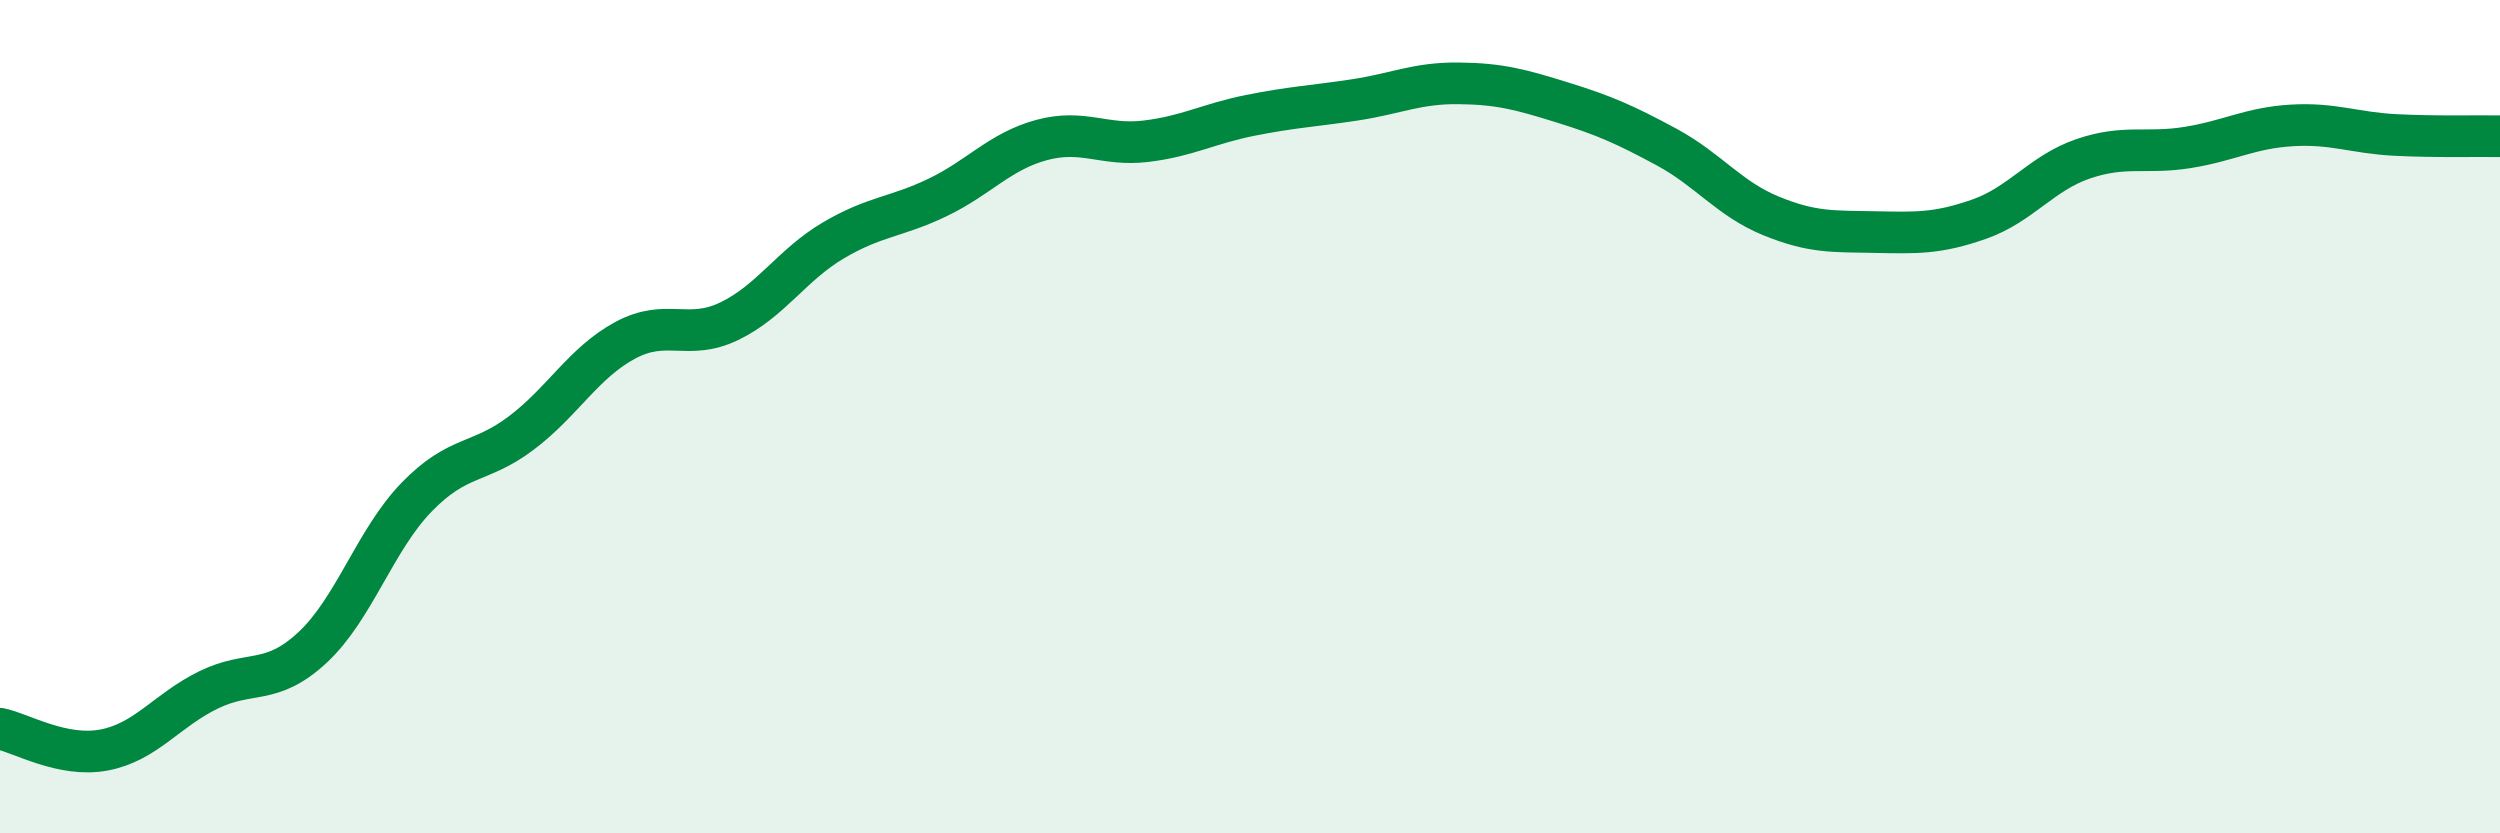
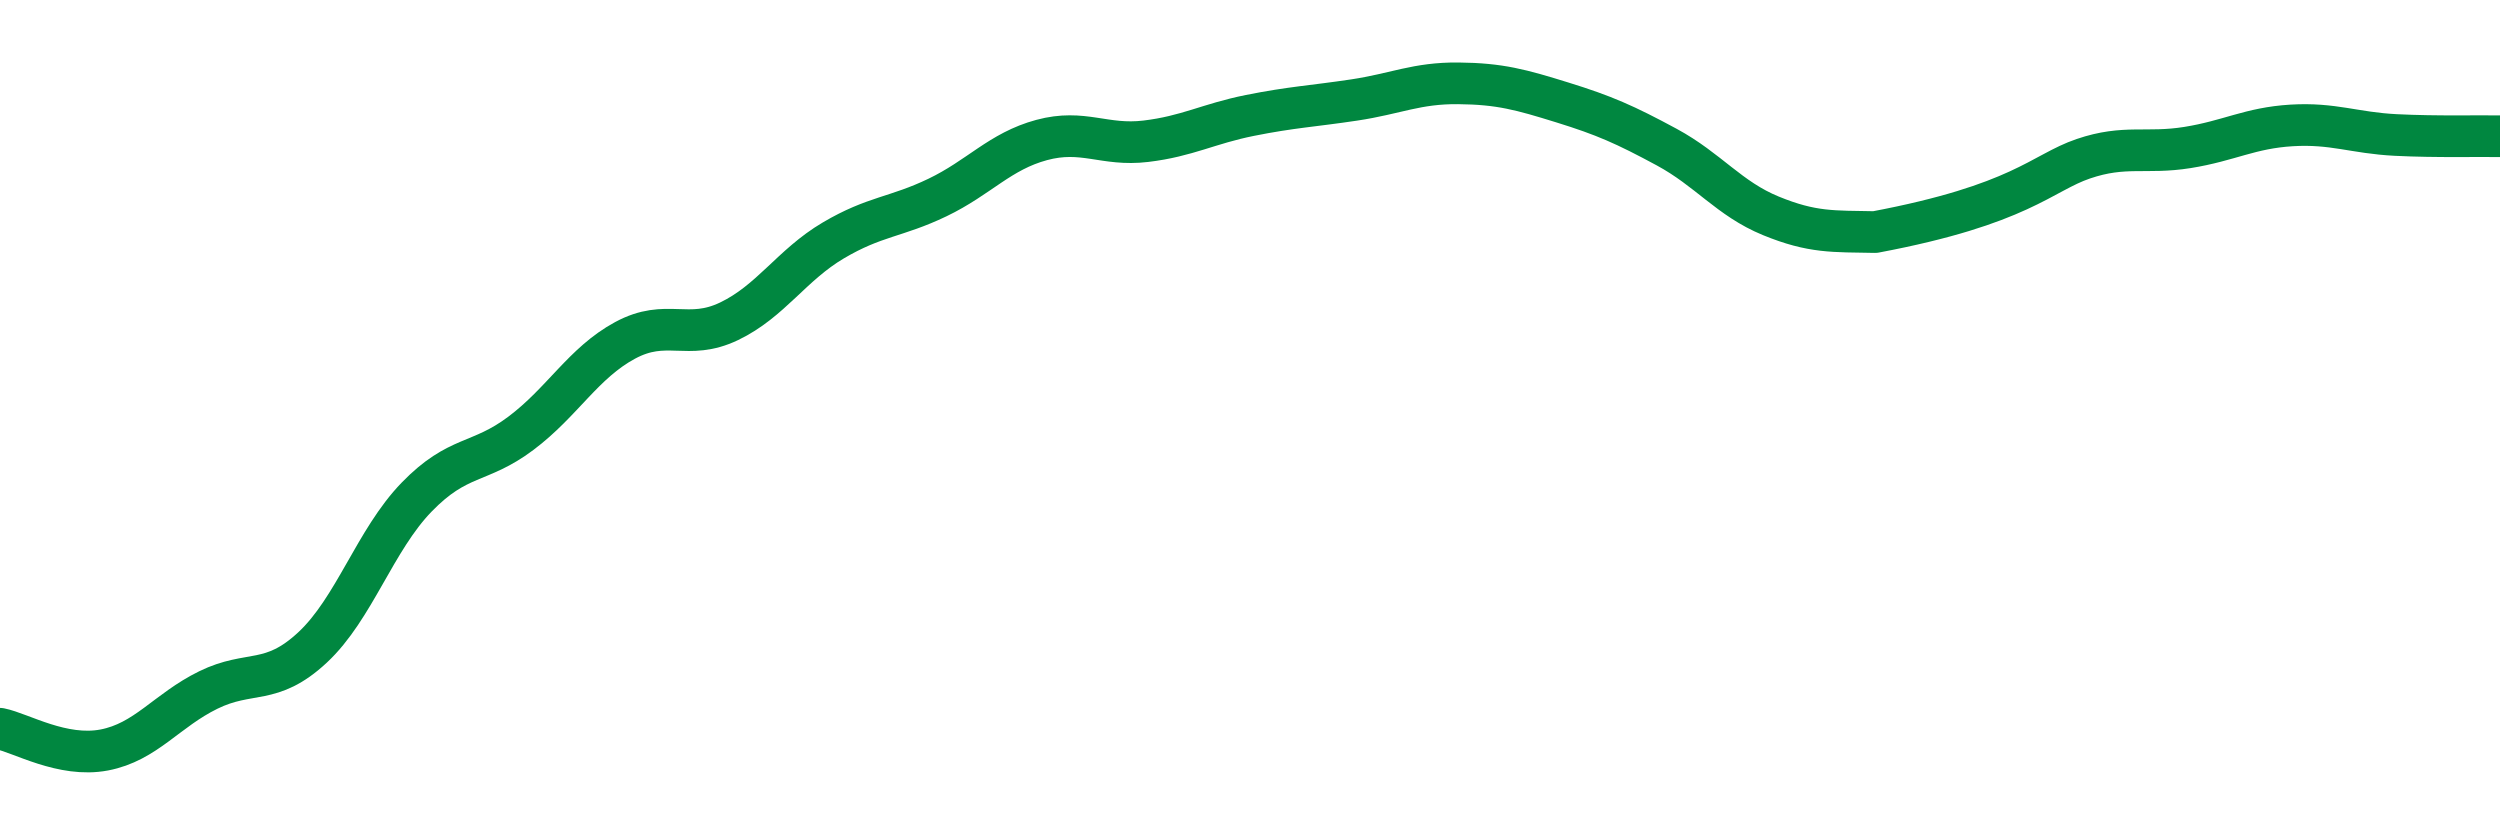
<svg xmlns="http://www.w3.org/2000/svg" width="60" height="20" viewBox="0 0 60 20">
-   <path d="M 0,17.49 C 0.5,17.59 1.5,18.19 2.5,18 C 3.5,17.81 4,17.05 5,16.56 C 6,16.07 6.5,16.47 7.5,15.54 C 8.5,14.61 9,12.96 10,11.93 C 11,10.9 11.5,11.15 12.5,10.4 C 13.5,9.65 14,8.71 15,8.17 C 16,7.63 16.5,8.19 17.5,7.71 C 18.5,7.23 19,6.36 20,5.77 C 21,5.18 21.5,5.22 22.5,4.74 C 23.5,4.26 24,3.63 25,3.36 C 26,3.09 26.5,3.51 27.5,3.39 C 28.5,3.27 29,2.97 30,2.77 C 31,2.57 31.5,2.55 32.5,2.4 C 33.5,2.25 34,1.99 35,2 C 36,2.01 36.5,2.15 37.5,2.46 C 38.5,2.77 39,2.99 40,3.53 C 41,4.07 41.5,4.77 42.5,5.18 C 43.5,5.59 44,5.55 45,5.57 C 46,5.59 46.5,5.61 47.5,5.26 C 48.5,4.91 49,4.15 50,3.81 C 51,3.47 51.5,3.7 52.5,3.54 C 53.5,3.38 54,3.07 55,3.01 C 56,2.95 56.5,3.19 57.5,3.24 C 58.5,3.29 59.5,3.26 60,3.27L60 20L0 20Z" fill="#008740" opacity="0.1" stroke-linecap="round" stroke-linejoin="round" />
-   <path d="M 0,17.49 C 0.5,17.59 1.5,18.19 2.5,18 C 3.5,17.81 4,17.05 5,16.56 C 6,16.07 6.5,16.47 7.5,15.54 C 8.5,14.61 9,12.96 10,11.93 C 11,10.9 11.5,11.15 12.5,10.4 C 13.5,9.65 14,8.71 15,8.17 C 16,7.63 16.5,8.19 17.5,7.71 C 18.5,7.23 19,6.36 20,5.77 C 21,5.18 21.5,5.22 22.5,4.74 C 23.5,4.26 24,3.63 25,3.36 C 26,3.09 26.5,3.51 27.5,3.39 C 28.5,3.27 29,2.97 30,2.77 C 31,2.57 31.5,2.55 32.5,2.4 C 33.5,2.25 34,1.99 35,2 C 36,2.01 36.5,2.15 37.5,2.46 C 38.5,2.77 39,2.99 40,3.53 C 41,4.07 41.5,4.77 42.5,5.18 C 43.5,5.59 44,5.55 45,5.57 C 46,5.59 46.5,5.61 47.5,5.26 C 48.5,4.91 49,4.15 50,3.81 C 51,3.47 51.5,3.7 52.5,3.54 C 53.5,3.38 54,3.07 55,3.01 C 56,2.95 56.5,3.19 57.5,3.24 C 58.5,3.29 59.5,3.26 60,3.27" stroke="#008740" stroke-width="1" fill="none" stroke-linecap="round" stroke-linejoin="round" />
+   <path d="M 0,17.49 C 0.5,17.59 1.5,18.19 2.5,18 C 3.5,17.81 4,17.05 5,16.56 C 6,16.07 6.5,16.47 7.5,15.54 C 8.5,14.61 9,12.96 10,11.93 C 11,10.9 11.5,11.15 12.5,10.4 C 13.5,9.65 14,8.71 15,8.17 C 16,7.63 16.5,8.19 17.5,7.71 C 18.5,7.23 19,6.36 20,5.77 C 21,5.18 21.5,5.22 22.5,4.74 C 23.5,4.26 24,3.63 25,3.36 C 26,3.09 26.5,3.51 27.5,3.39 C 28.5,3.27 29,2.97 30,2.77 C 31,2.57 31.5,2.55 32.5,2.4 C 33.5,2.25 34,1.99 35,2 C 36,2.01 36.5,2.15 37.5,2.46 C 38.5,2.77 39,2.99 40,3.53 C 41,4.07 41.5,4.77 42.5,5.18 C 43.5,5.59 44,5.55 45,5.57 C 48.5,4.91 49,4.15 50,3.81 C 51,3.47 51.5,3.7 52.5,3.54 C 53.5,3.38 54,3.07 55,3.01 C 56,2.95 56.5,3.19 57.5,3.24 C 58.5,3.29 59.5,3.26 60,3.27" stroke="#008740" stroke-width="1" fill="none" stroke-linecap="round" stroke-linejoin="round" />
</svg>